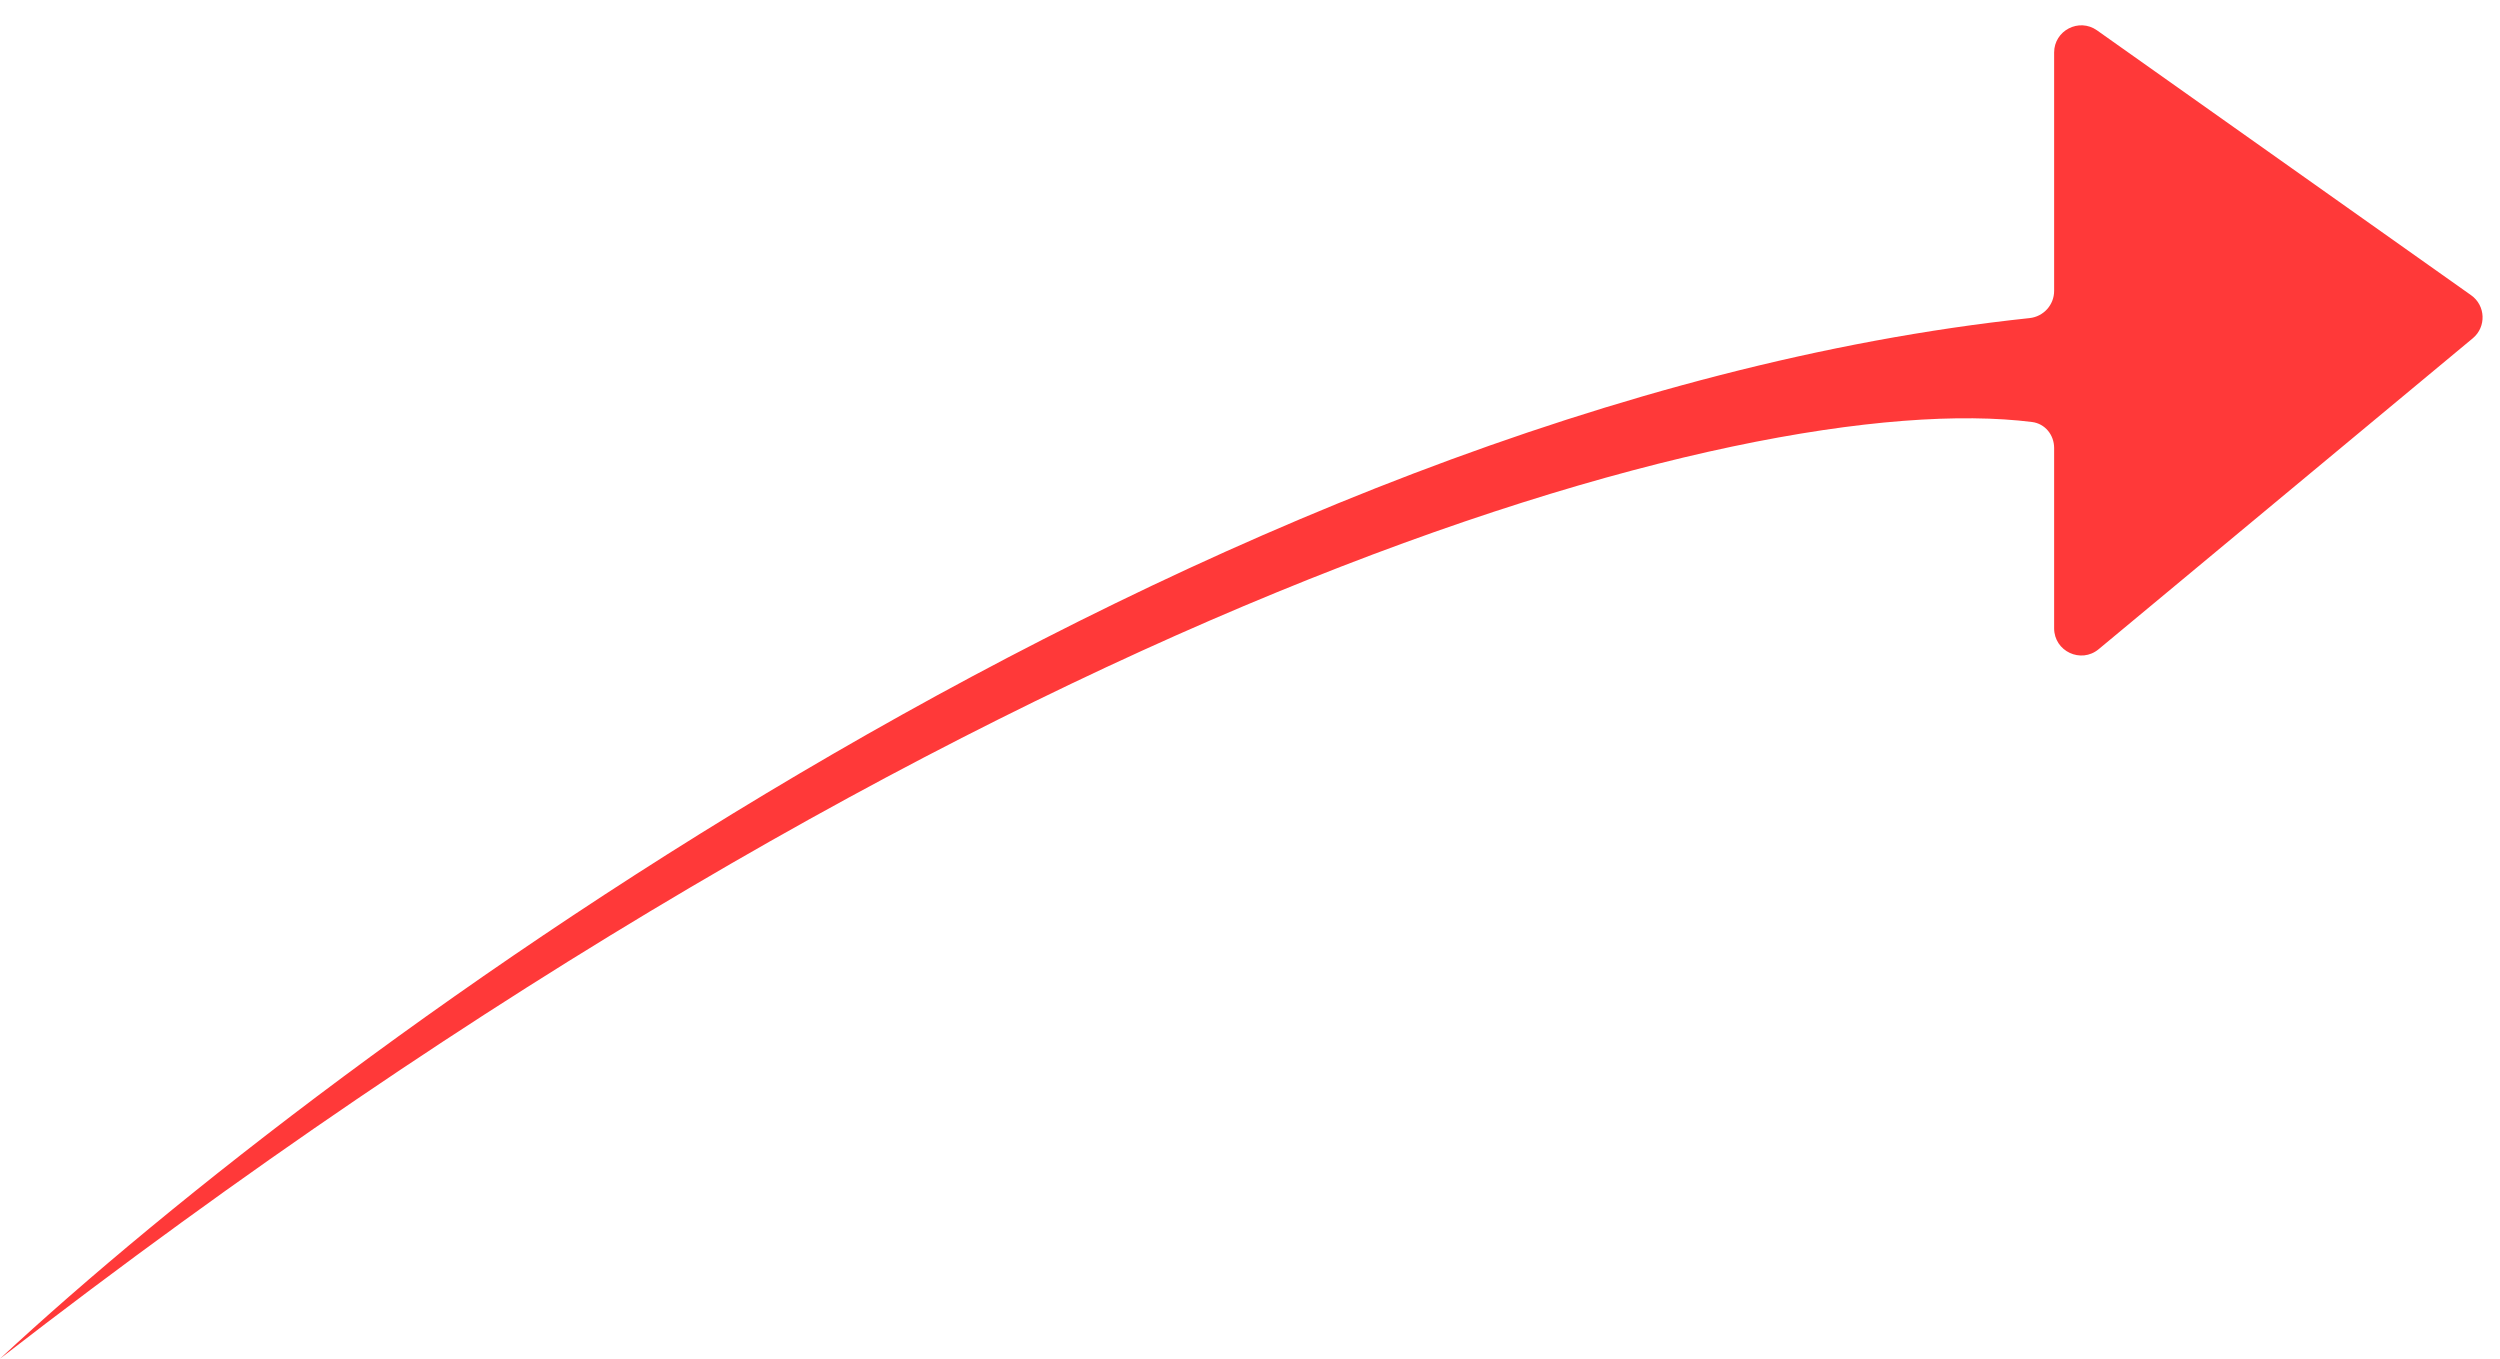
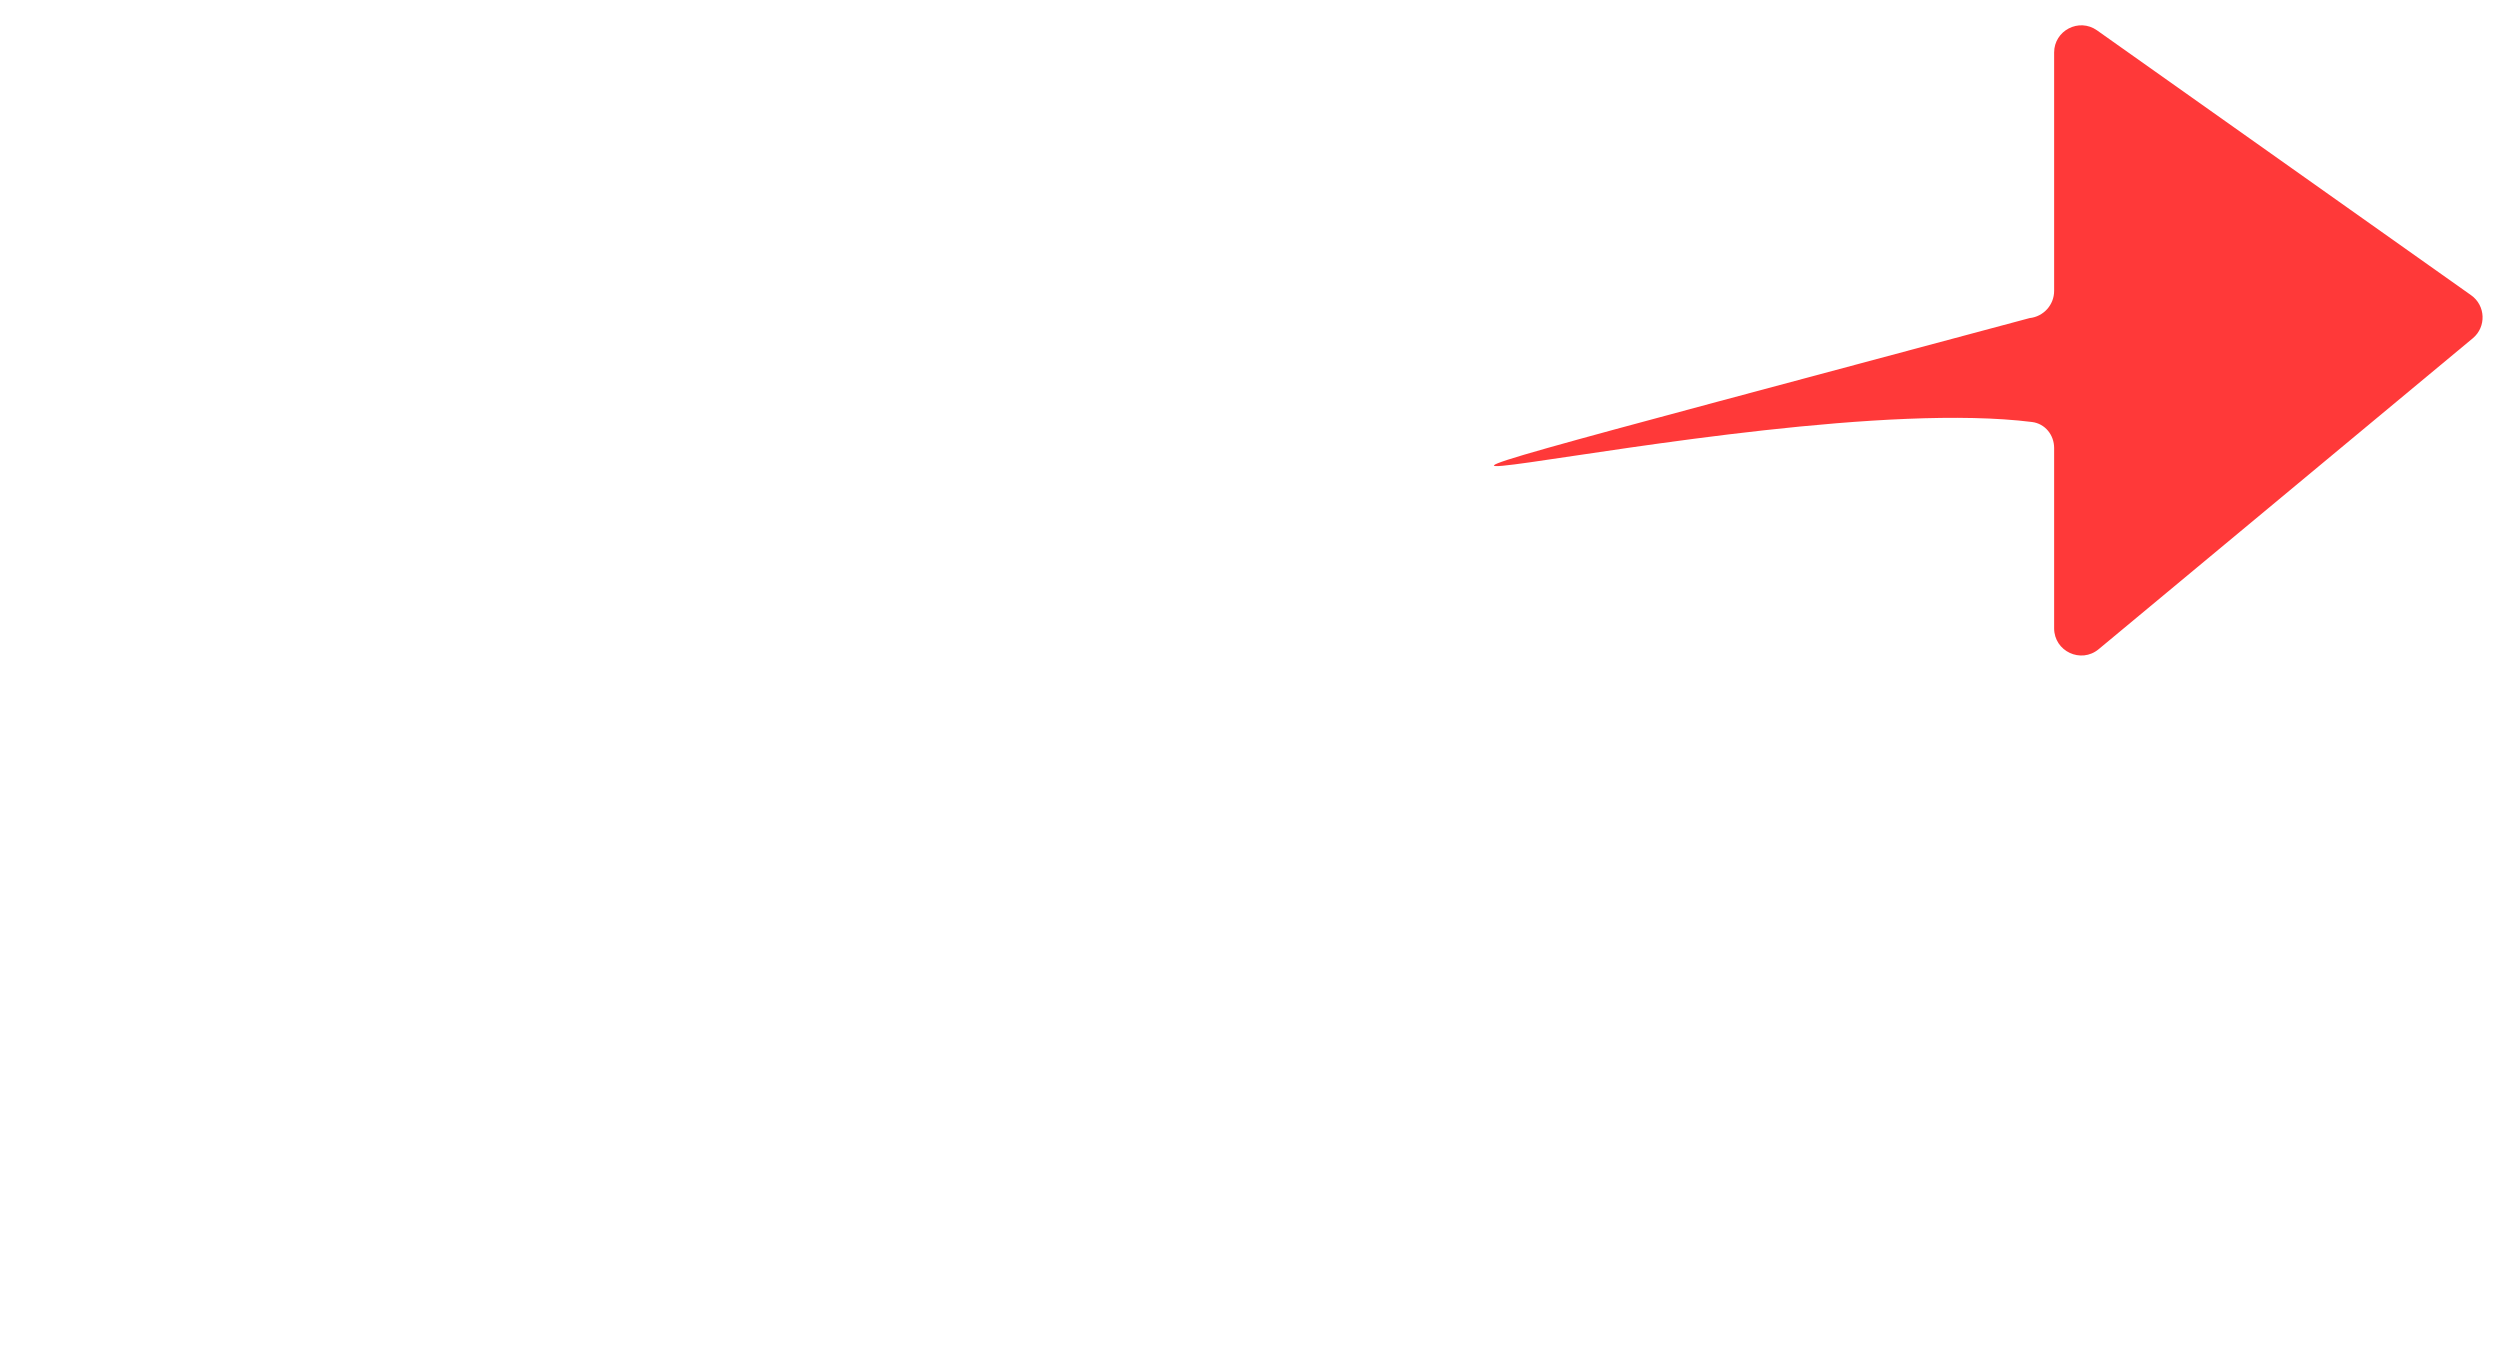
<svg xmlns="http://www.w3.org/2000/svg" width="92" height="50" viewBox="0 0 92 50" fill="none">
-   <path d="M74.688 11.706C44.478 14.917 12.377 38.499 0 50C36.058 22.069 64.302 14.215 74.781 15.53C75.257 15.59 75.592 16.004 75.592 16.485V23.121C75.592 23.968 76.58 24.432 77.231 23.89L90.998 12.449C91.504 12.029 91.473 11.243 90.937 10.864L77.17 1.117C76.508 0.648 75.592 1.122 75.592 1.933V10.705C75.592 11.221 75.201 11.652 74.688 11.706Z" fill="#FF3939" />
+   <path d="M74.688 11.706C36.058 22.069 64.302 14.215 74.781 15.53C75.257 15.59 75.592 16.004 75.592 16.485V23.121C75.592 23.968 76.58 24.432 77.231 23.89L90.998 12.449C91.504 12.029 91.473 11.243 90.937 10.864L77.17 1.117C76.508 0.648 75.592 1.122 75.592 1.933V10.705C75.592 11.221 75.201 11.652 74.688 11.706Z" fill="#FF3939" />
</svg>